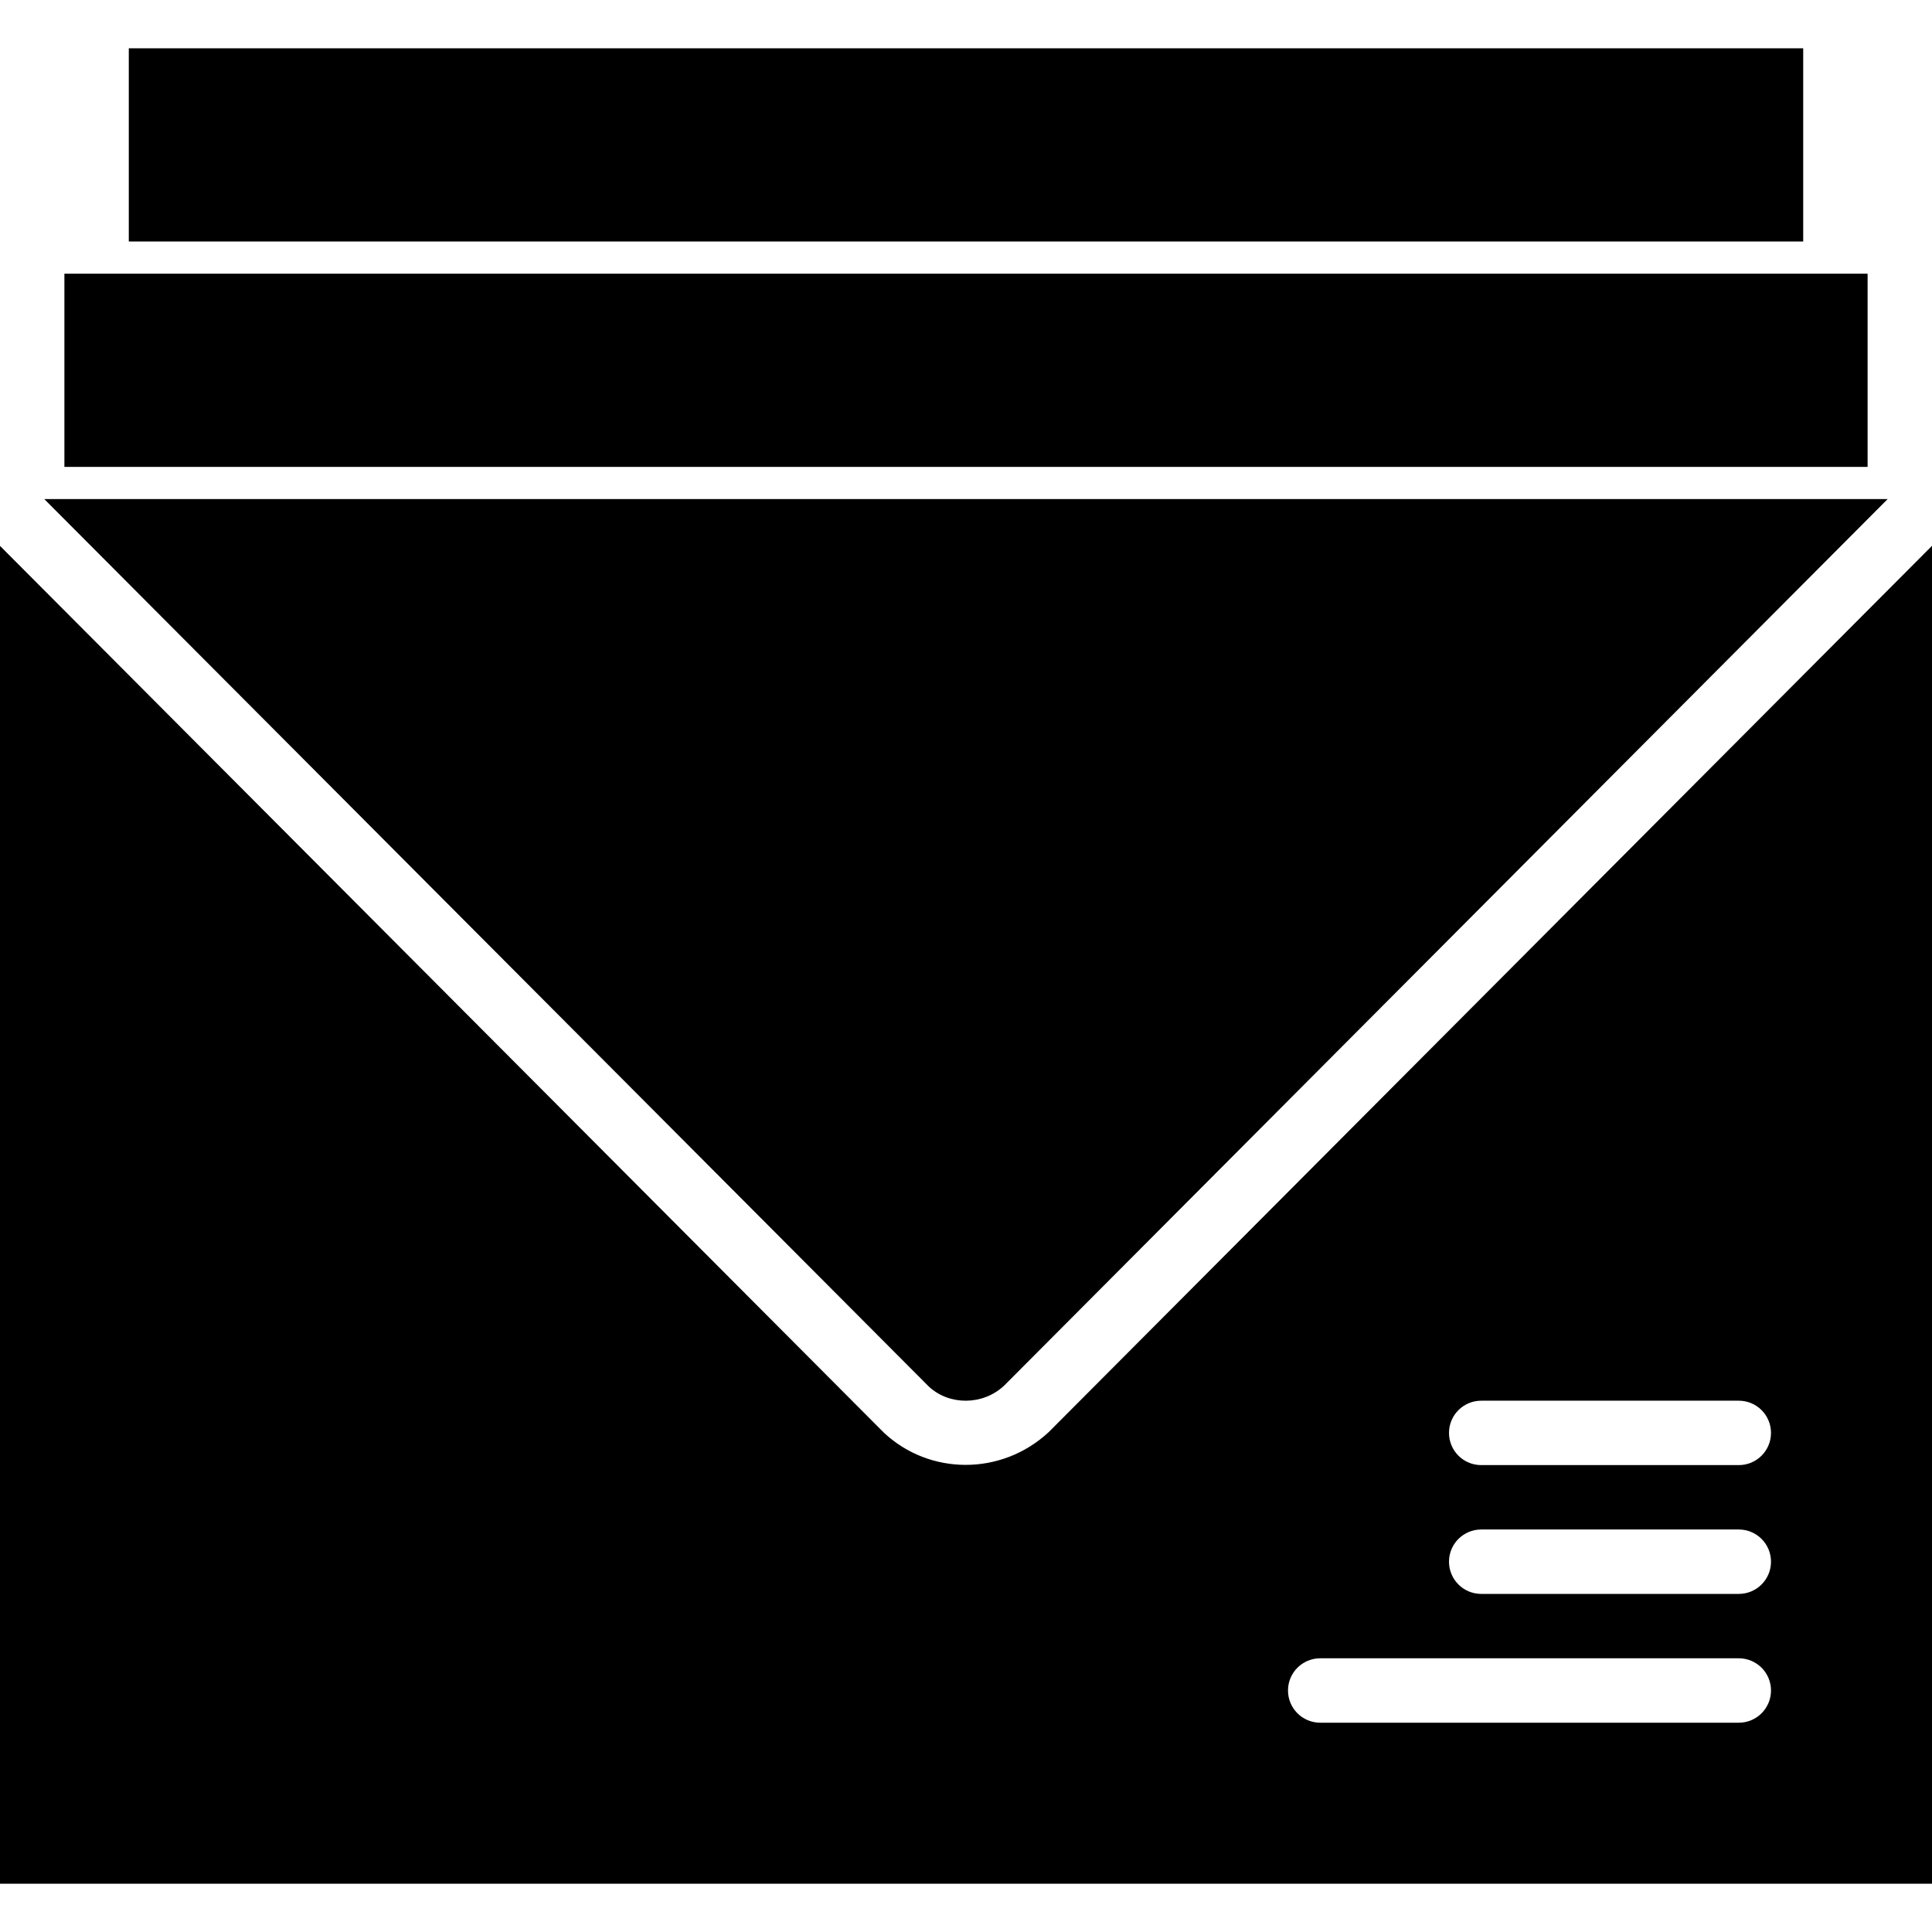
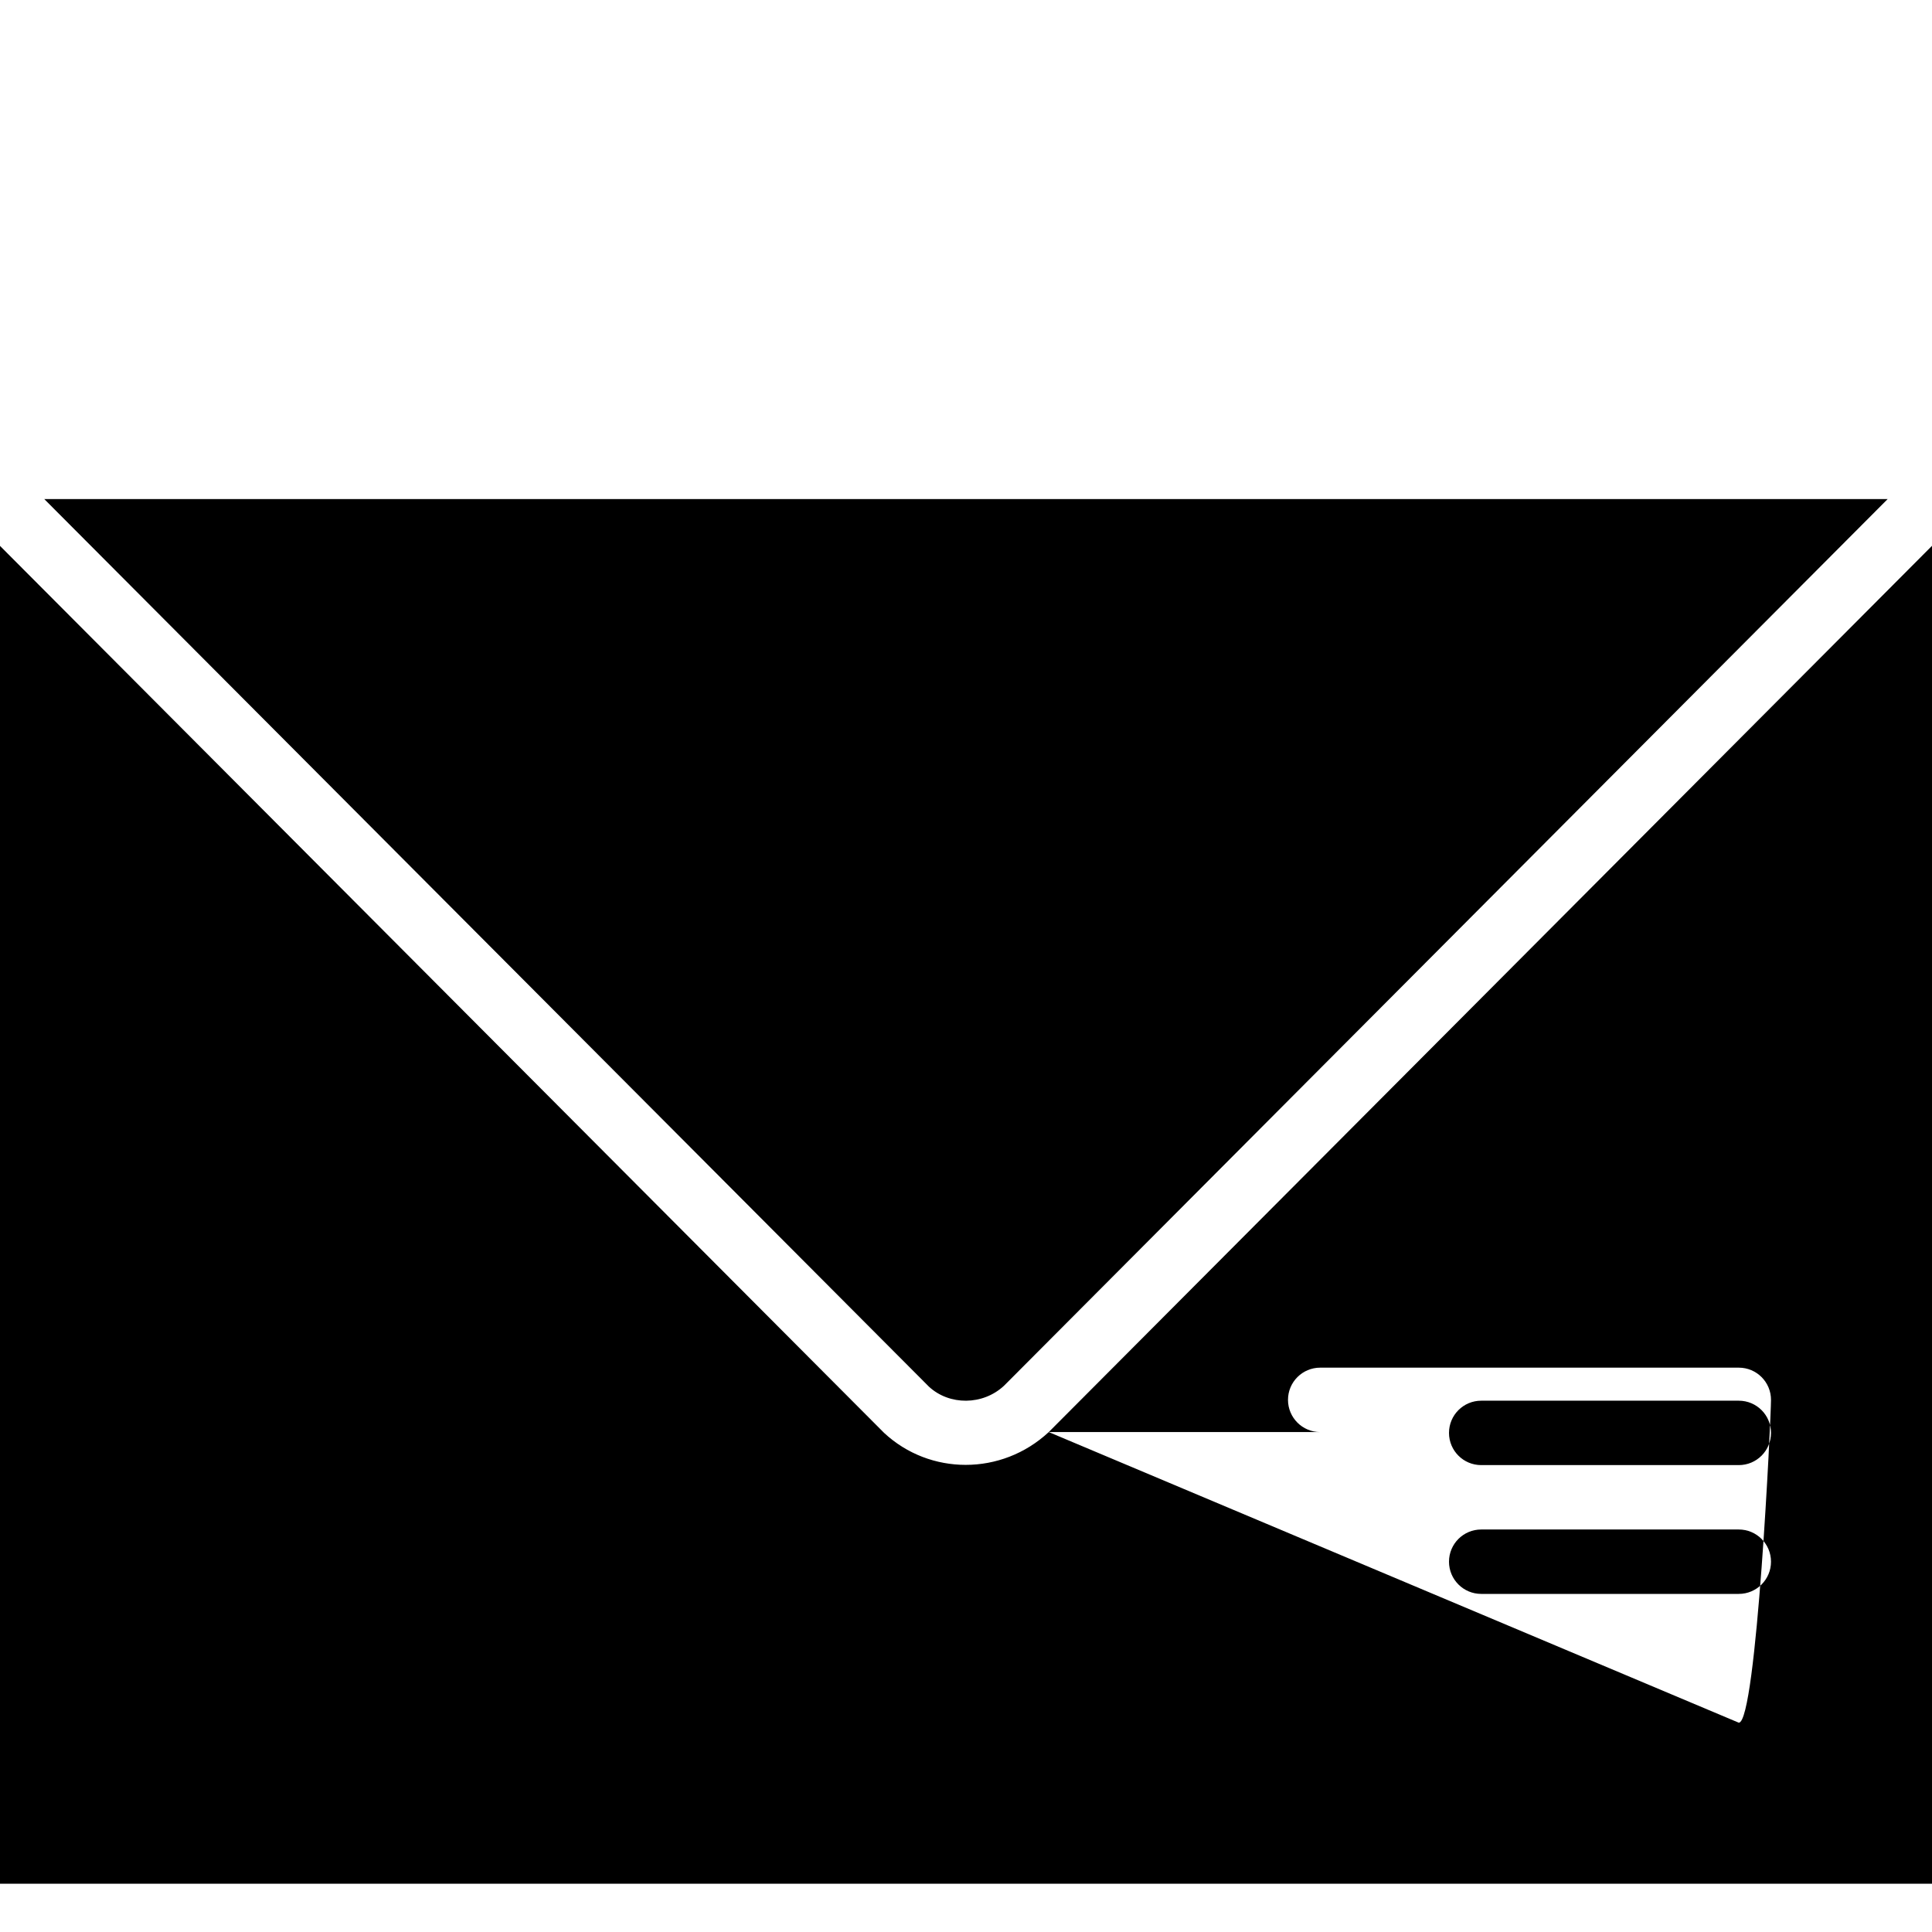
<svg xmlns="http://www.w3.org/2000/svg" version="1.1" id="Capa_1" x="0px" y="0px" viewBox="0 0 60 60" style="enable-background:new 0 0 60 60;" xml:space="preserve">
  <g>
-     <rect x="2" y="8.5" width="56" height="6" />
-     <rect x="4" y="1.5" width="52" height="6" />
    <path d="M31.18,43.036L58.622,15.5H1.376l27.471,27.562C29.482,43.652,30.52,43.65,31.18,43.036z" />
-     <path d="M32.57,44.474c-0.73,0.68-1.657,1.019-2.58,1.019c-0.914,0-1.823-0.332-2.533-0.993L0,16.953V58.5h60V16.951L32.57,44.474z    M54,53.5H41c-0.552,0-1-0.447-1-1s0.448-1,1-1h13c0.552,0,1,0.447,1,1S54.552,53.5,54,53.5z M54,49.5h-8c-0.552,0-1-0.447-1-1   s0.448-1,1-1h8c0.552,0,1,0.447,1,1S54.552,49.5,54,49.5z M54,45.5h-8c-0.552,0-1-0.447-1-1s0.448-1,1-1h8c0.552,0,1,0.447,1,1   S54.552,45.5,54,45.5z" />
+     <path d="M32.57,44.474c-0.73,0.68-1.657,1.019-2.58,1.019c-0.914,0-1.823-0.332-2.533-0.993L0,16.953V58.5h60V16.951L32.57,44.474z    H41c-0.552,0-1-0.447-1-1s0.448-1,1-1h13c0.552,0,1,0.447,1,1S54.552,53.5,54,53.5z M54,49.5h-8c-0.552,0-1-0.447-1-1   s0.448-1,1-1h8c0.552,0,1,0.447,1,1S54.552,49.5,54,49.5z M54,45.5h-8c-0.552,0-1-0.447-1-1s0.448-1,1-1h8c0.552,0,1,0.447,1,1   S54.552,45.5,54,45.5z" />
  </g>
  <g>
</g>
  <g>
</g>
  <g>
</g>
  <g>
</g>
  <g>
</g>
  <g>
</g>
  <g>
</g>
  <g>
</g>
  <g>
</g>
  <g>
</g>
  <g>
</g>
  <g>
</g>
  <g>
</g>
  <g>
</g>
  <g>
</g>
</svg>